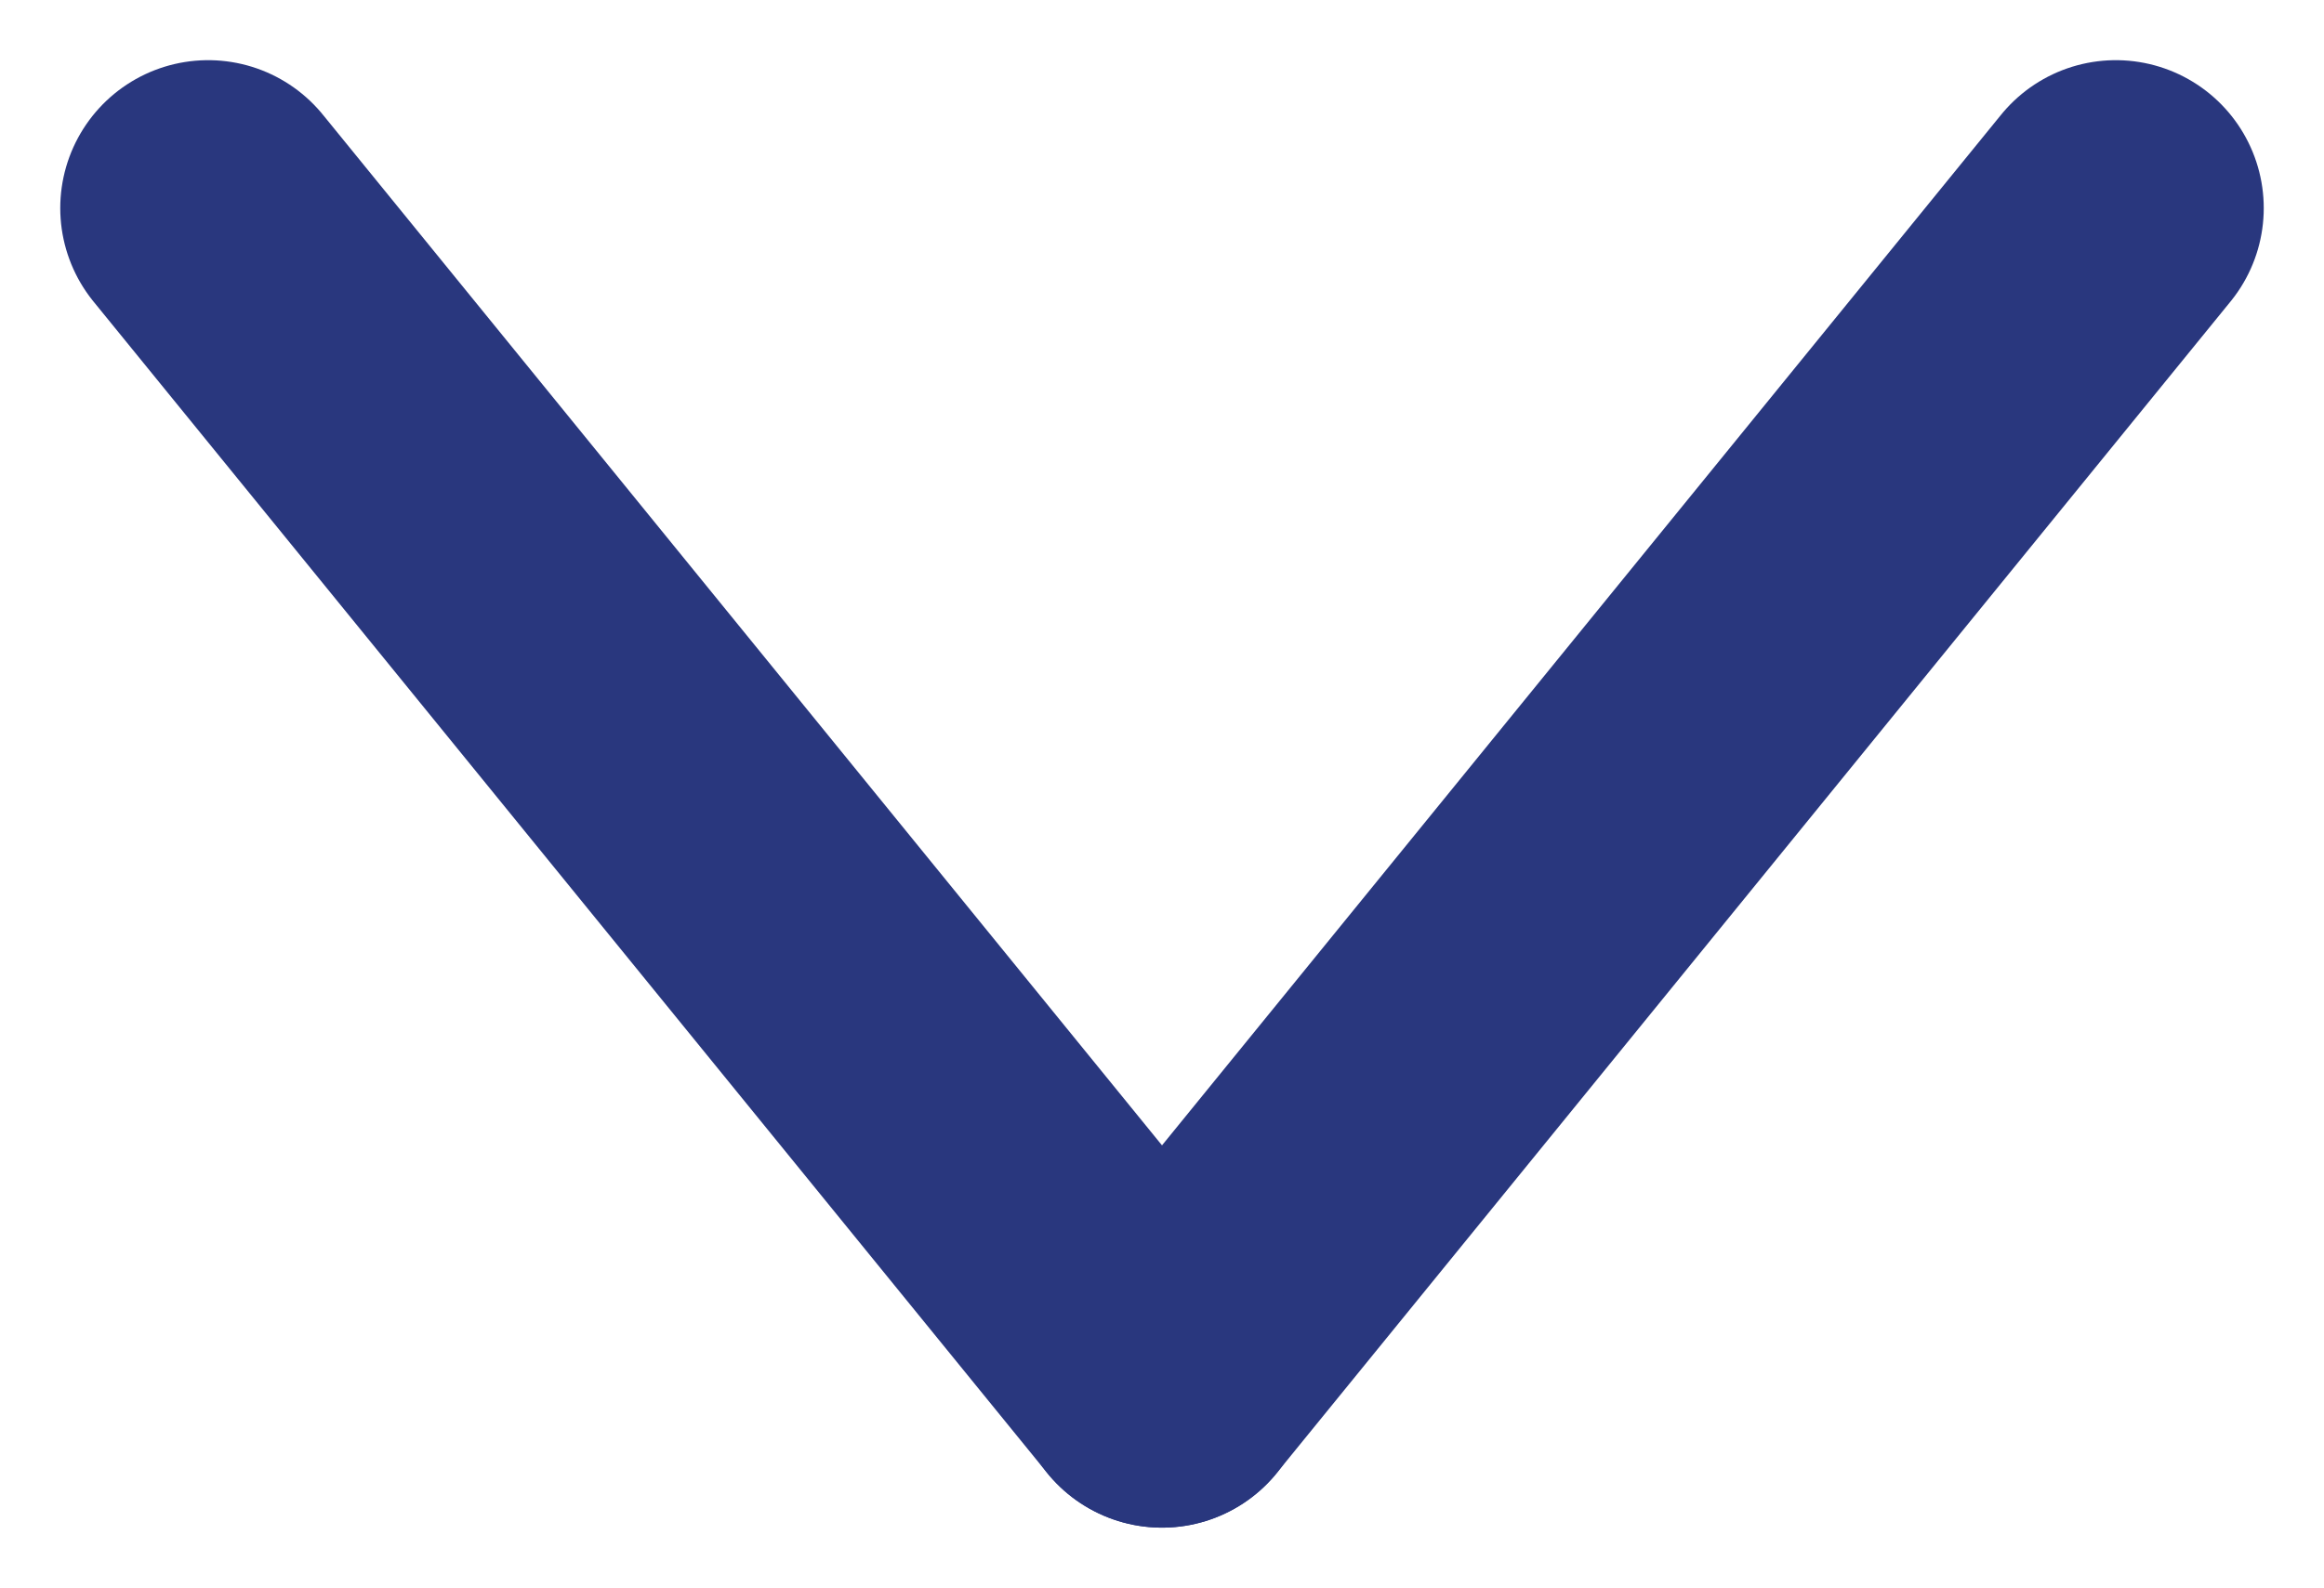
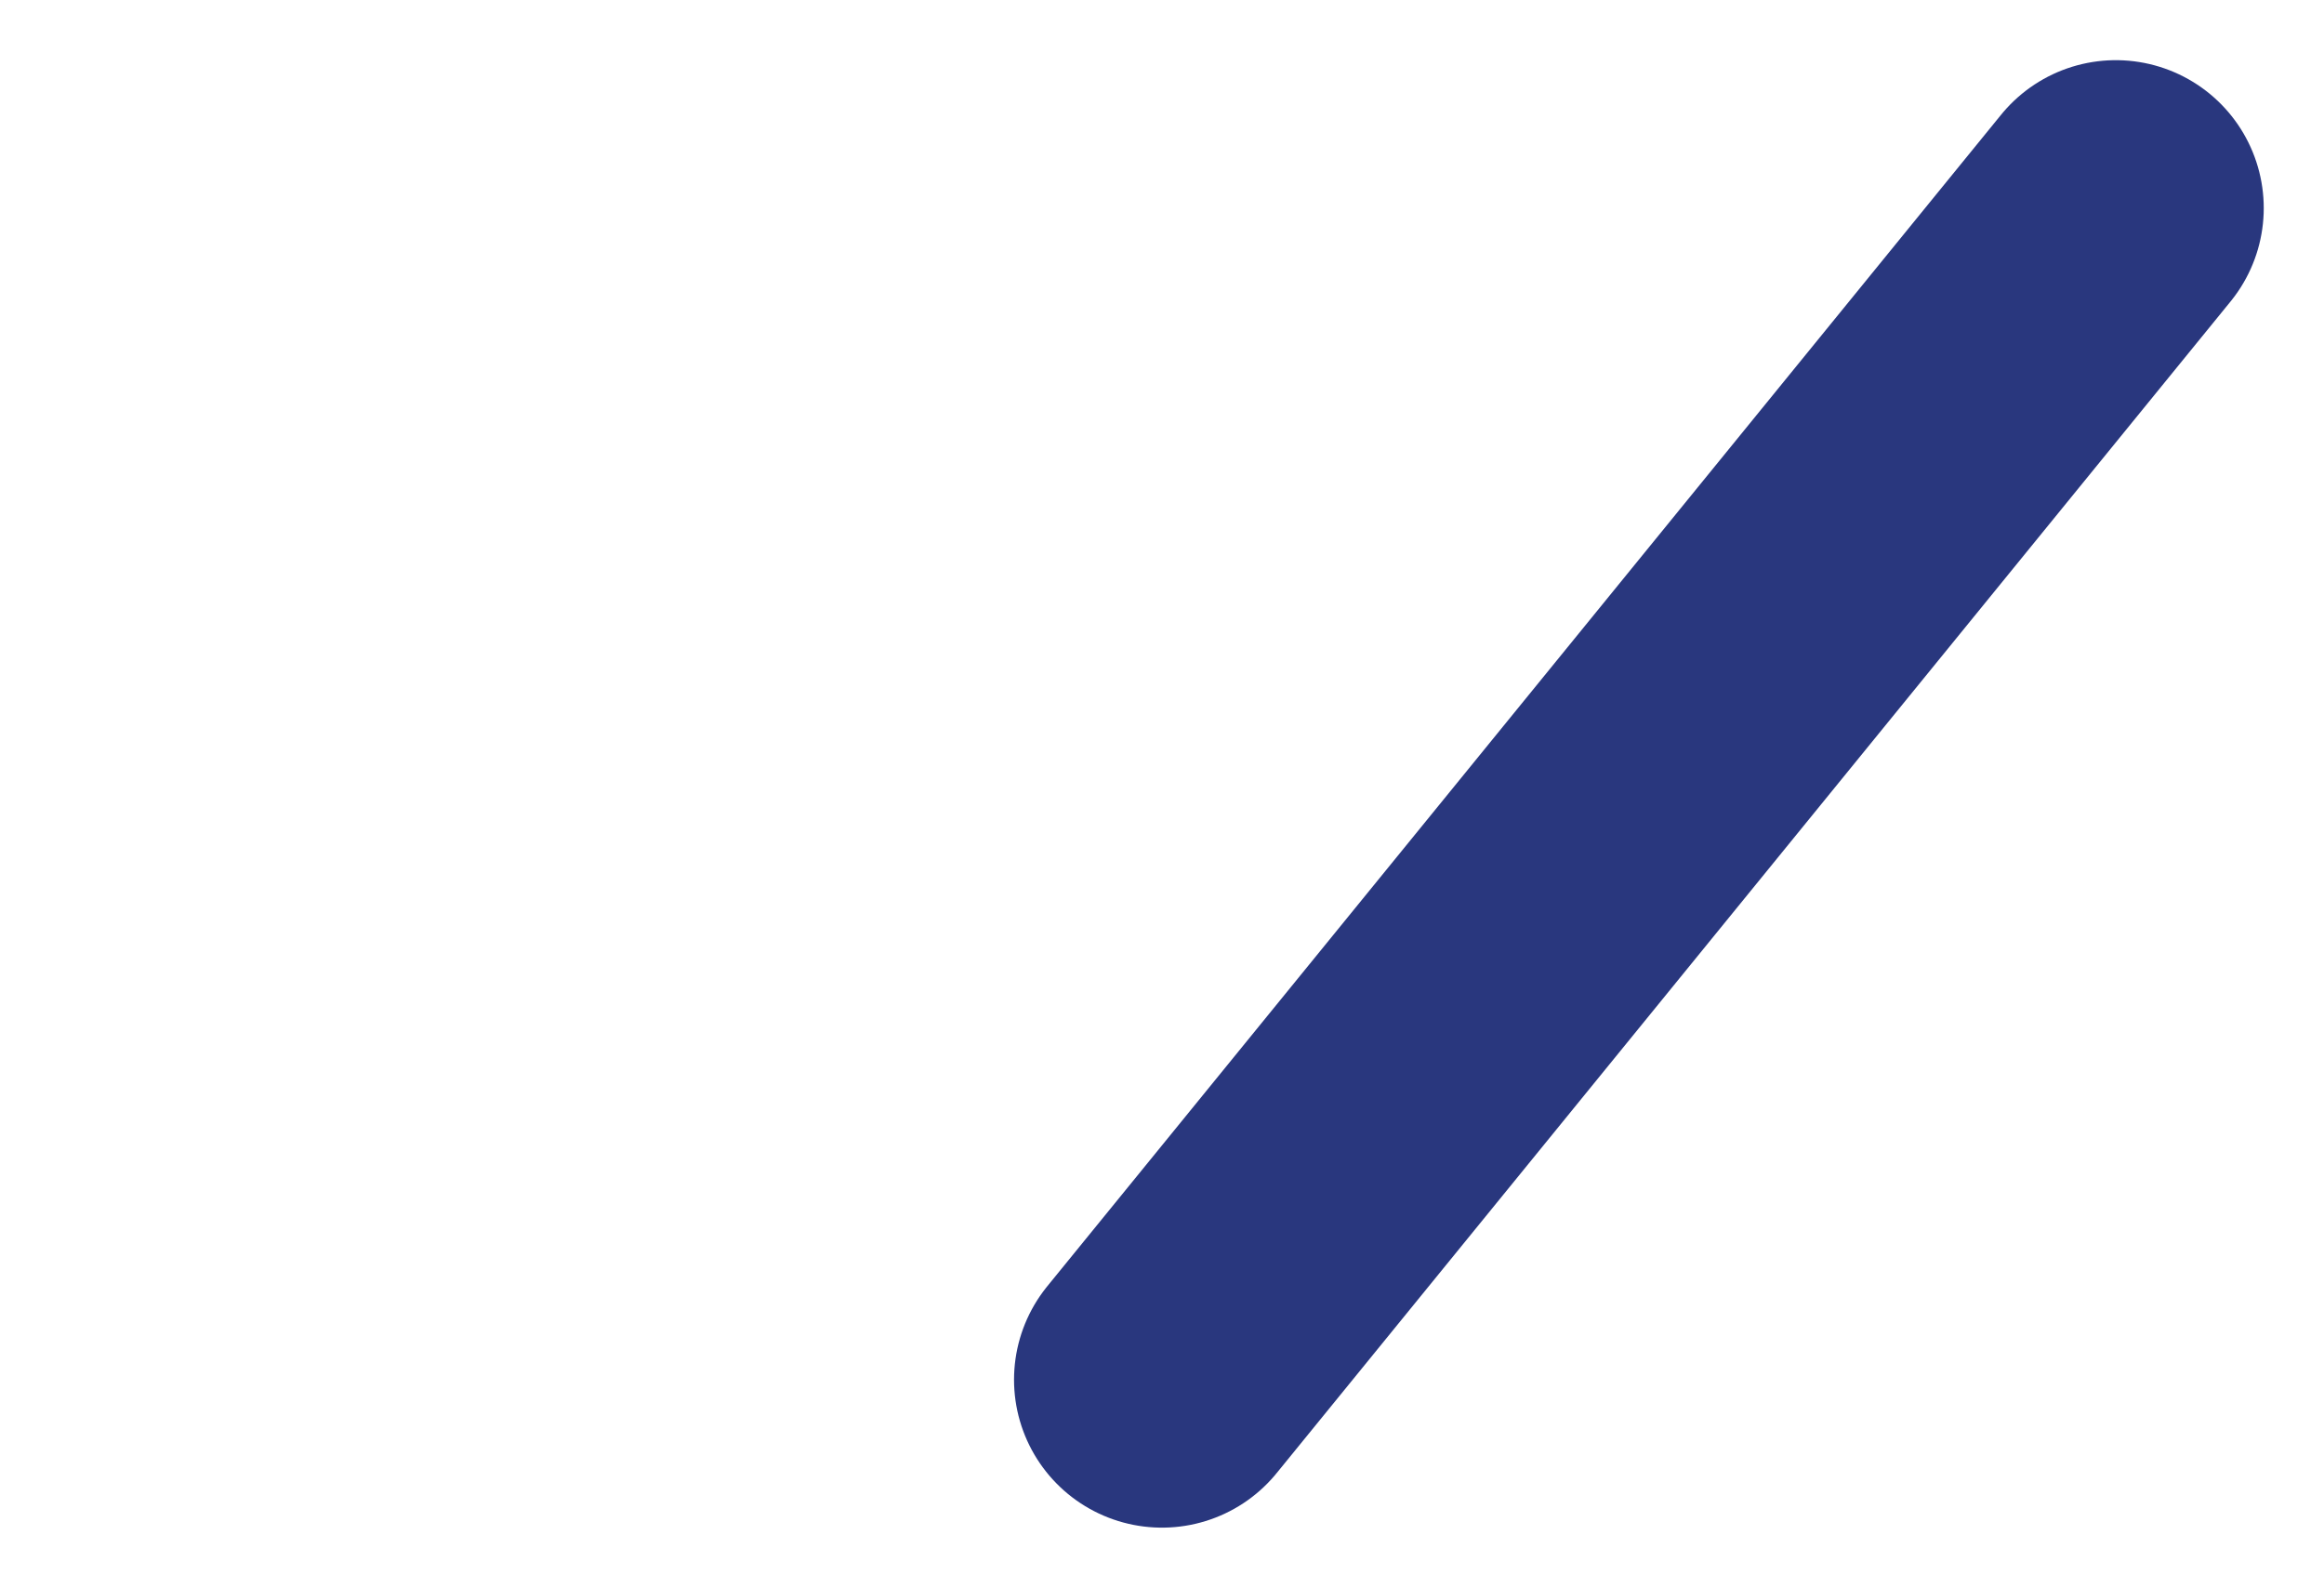
<svg xmlns="http://www.w3.org/2000/svg" width="23.567" height="16.1" viewBox="0 0 23.567 16.1">
  <g transform="translate(-852.89 -1854.011)">
    <path d="M4391.333,1181.789l9.673-11.879" transform="translate(-3526.66 686.211)" fill="none" stroke="#29377e" stroke-linecap="round" stroke-width="3" />
-     <path d="M4401.007,1181.789l-9.673-11.879" transform="translate(-3536.333 686.211)" fill="none" stroke="#29377e" stroke-linecap="round" stroke-width="3" />
  </g>
</svg>